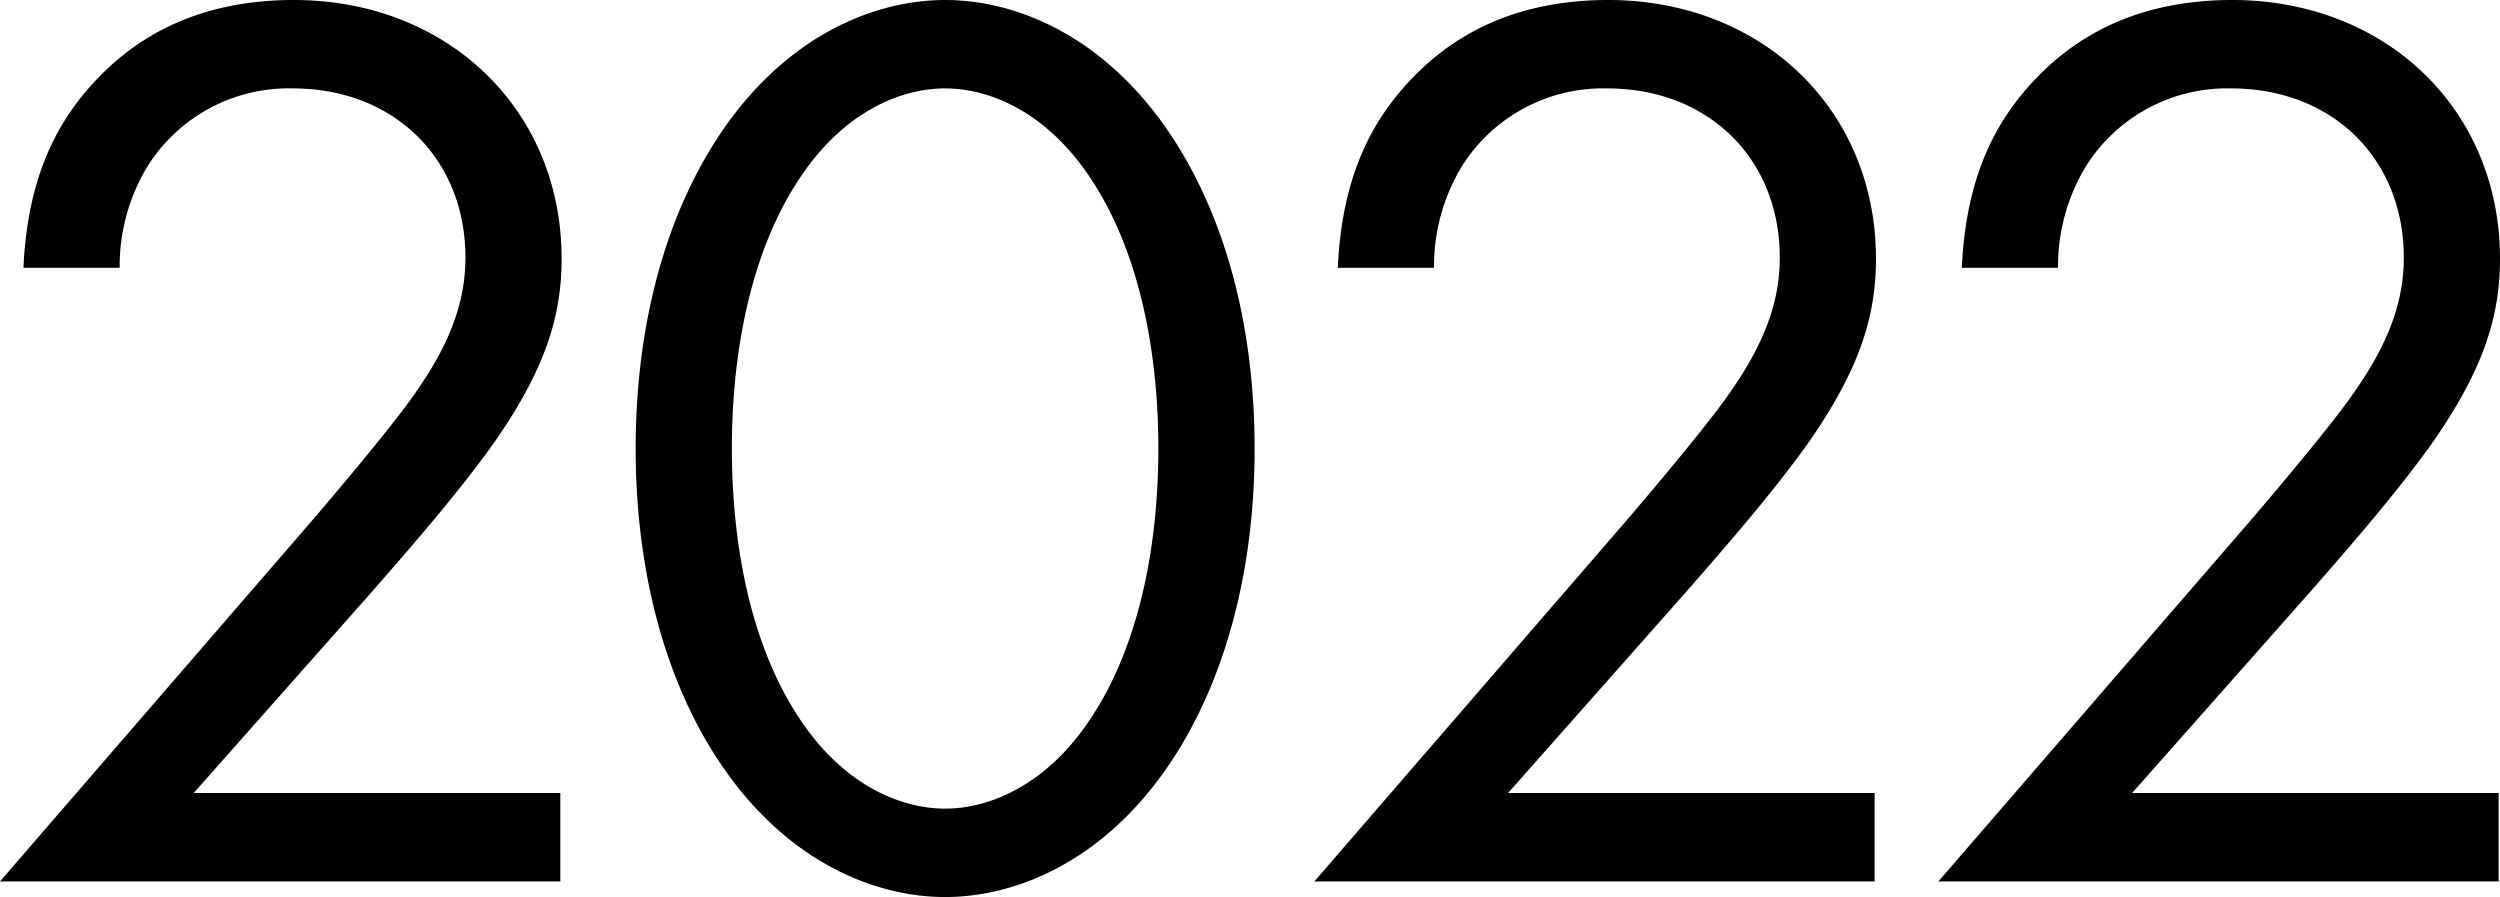
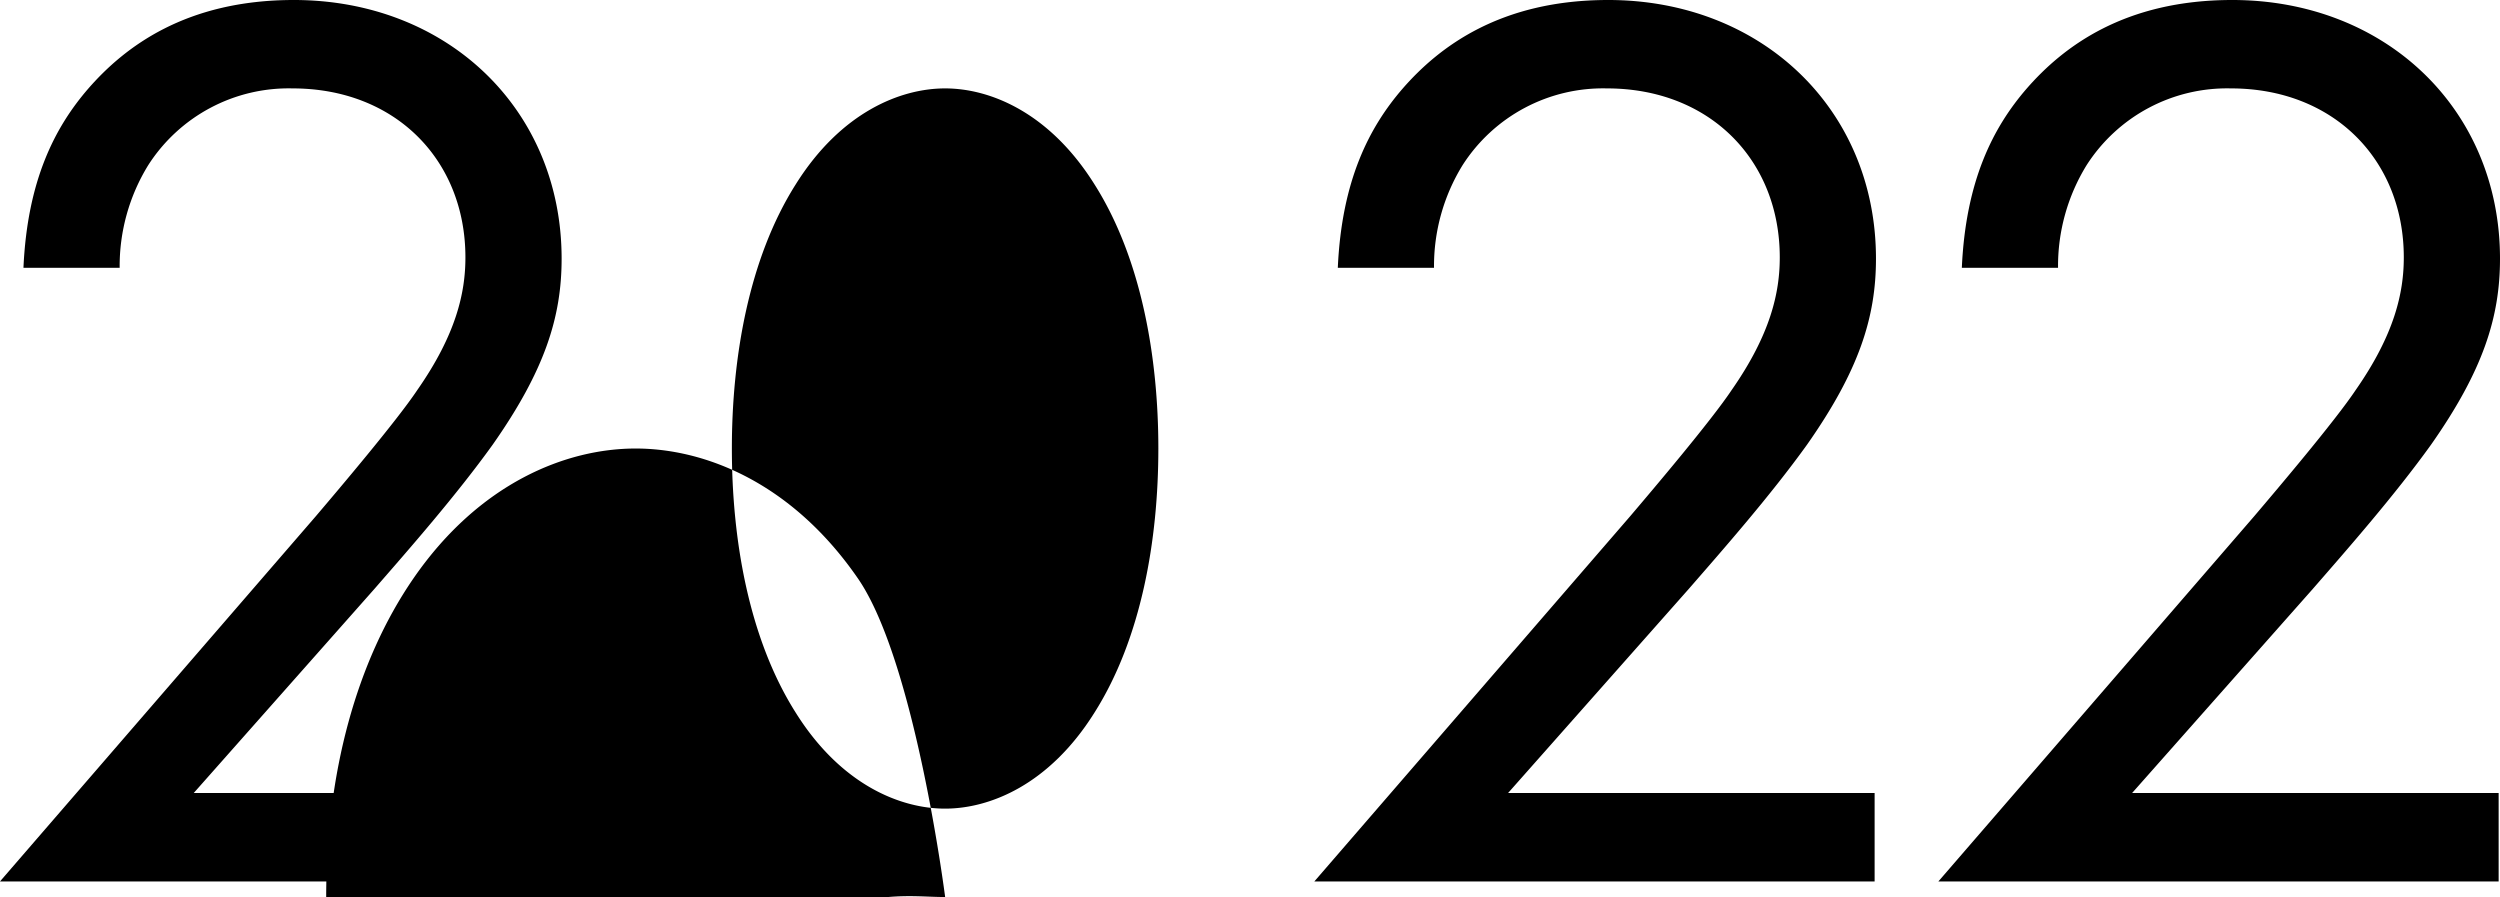
<svg xmlns="http://www.w3.org/2000/svg" width="169.224" height="60.72" viewBox="0 0 169.224 60.72">
-   <path id="history_txt19" d="M-138.864,0V-5.984H-163.68L-151.448-19.8c2.376-2.728,5.544-6.336,8.008-9.768,3.52-5.016,4.664-8.624,4.664-12.584,0-10.12-7.744-17.512-18.128-17.512-7.3,0-11.44,3.168-13.9,5.984-2.288,2.64-4.136,6.248-4.4,12.144h6.512a13.023,13.023,0,0,1,1.936-6.952,11.287,11.287,0,0,1,9.768-5.192c6.952,0,11.7,4.84,11.7,11.44,0,2.376-.616,5.192-3.256,8.976-1.408,2.112-5.368,6.776-6.864,8.536L-176.792,0Zm26.048,1.056c4.664,0,10.56-2.288,15.048-8.8,3.872-5.632,5.9-13.2,5.9-21.56s-2.024-15.928-5.9-21.56c-4.488-6.512-10.384-8.8-15.048-8.8s-10.56,2.288-15.048,8.8c-3.872,5.632-5.9,13.2-5.9,21.56s2.024,15.928,5.9,21.56C-123.376-1.232-117.48,1.056-112.816,1.056Zm0-54.736c2.992,0,7.04,1.584,10.12,6.512,3.168,5.016,4.312,11.7,4.312,17.864S-99.528-16.456-102.7-11.44c-3.08,4.928-7.128,6.512-10.12,6.512s-7.04-1.584-10.12-6.512c-3.168-5.016-4.312-11.7-4.312-17.864s1.144-12.848,4.312-17.864C-119.856-52.1-115.808-53.68-112.816-53.68ZM-49.9,0V-5.984H-74.712L-62.48-19.8c2.376-2.728,5.544-6.336,8.008-9.768,3.52-5.016,4.664-8.624,4.664-12.584,0-10.12-7.744-17.512-18.128-17.512-7.3,0-11.44,3.168-13.9,5.984-2.288,2.64-4.136,6.248-4.4,12.144h6.512a13.023,13.023,0,0,1,1.936-6.952,11.287,11.287,0,0,1,9.768-5.192c6.952,0,11.7,4.84,11.7,11.44,0,2.376-.616,5.192-3.256,8.976-1.408,2.112-5.368,6.776-6.864,8.536L-87.824,0Zm42.24,0V-5.984H-32.472L-20.24-19.8c2.376-2.728,5.544-6.336,8.008-9.768,3.52-5.016,4.664-8.624,4.664-12.584,0-10.12-7.744-17.512-18.128-17.512-7.3,0-11.44,3.168-13.9,5.984-2.288,2.64-4.136,6.248-4.4,12.144h6.512a13.023,13.023,0,0,1,1.936-6.952,11.287,11.287,0,0,1,9.768-5.192c6.952,0,11.7,4.84,11.7,11.44,0,2.376-.616,5.192-3.256,8.976-1.408,2.112-5.368,6.776-6.864,8.536L-45.584,0Z" transform="translate(176.792 59.664)" />
+   <path id="history_txt19" d="M-138.864,0V-5.984H-163.68L-151.448-19.8c2.376-2.728,5.544-6.336,8.008-9.768,3.52-5.016,4.664-8.624,4.664-12.584,0-10.12-7.744-17.512-18.128-17.512-7.3,0-11.44,3.168-13.9,5.984-2.288,2.64-4.136,6.248-4.4,12.144h6.512a13.023,13.023,0,0,1,1.936-6.952,11.287,11.287,0,0,1,9.768-5.192c6.952,0,11.7,4.84,11.7,11.44,0,2.376-.616,5.192-3.256,8.976-1.408,2.112-5.368,6.776-6.864,8.536L-176.792,0Zm26.048,1.056s-2.024-15.928-5.9-21.56c-4.488-6.512-10.384-8.8-15.048-8.8s-10.56,2.288-15.048,8.8c-3.872,5.632-5.9,13.2-5.9,21.56s2.024,15.928,5.9,21.56C-123.376-1.232-117.48,1.056-112.816,1.056Zm0-54.736c2.992,0,7.04,1.584,10.12,6.512,3.168,5.016,4.312,11.7,4.312,17.864S-99.528-16.456-102.7-11.44c-3.08,4.928-7.128,6.512-10.12,6.512s-7.04-1.584-10.12-6.512c-3.168-5.016-4.312-11.7-4.312-17.864s1.144-12.848,4.312-17.864C-119.856-52.1-115.808-53.68-112.816-53.68ZM-49.9,0V-5.984H-74.712L-62.48-19.8c2.376-2.728,5.544-6.336,8.008-9.768,3.52-5.016,4.664-8.624,4.664-12.584,0-10.12-7.744-17.512-18.128-17.512-7.3,0-11.44,3.168-13.9,5.984-2.288,2.64-4.136,6.248-4.4,12.144h6.512a13.023,13.023,0,0,1,1.936-6.952,11.287,11.287,0,0,1,9.768-5.192c6.952,0,11.7,4.84,11.7,11.44,0,2.376-.616,5.192-3.256,8.976-1.408,2.112-5.368,6.776-6.864,8.536L-87.824,0Zm42.24,0V-5.984H-32.472L-20.24-19.8c2.376-2.728,5.544-6.336,8.008-9.768,3.52-5.016,4.664-8.624,4.664-12.584,0-10.12-7.744-17.512-18.128-17.512-7.3,0-11.44,3.168-13.9,5.984-2.288,2.64-4.136,6.248-4.4,12.144h6.512a13.023,13.023,0,0,1,1.936-6.952,11.287,11.287,0,0,1,9.768-5.192c6.952,0,11.7,4.84,11.7,11.44,0,2.376-.616,5.192-3.256,8.976-1.408,2.112-5.368,6.776-6.864,8.536L-45.584,0Z" transform="translate(176.792 59.664)" />
</svg>